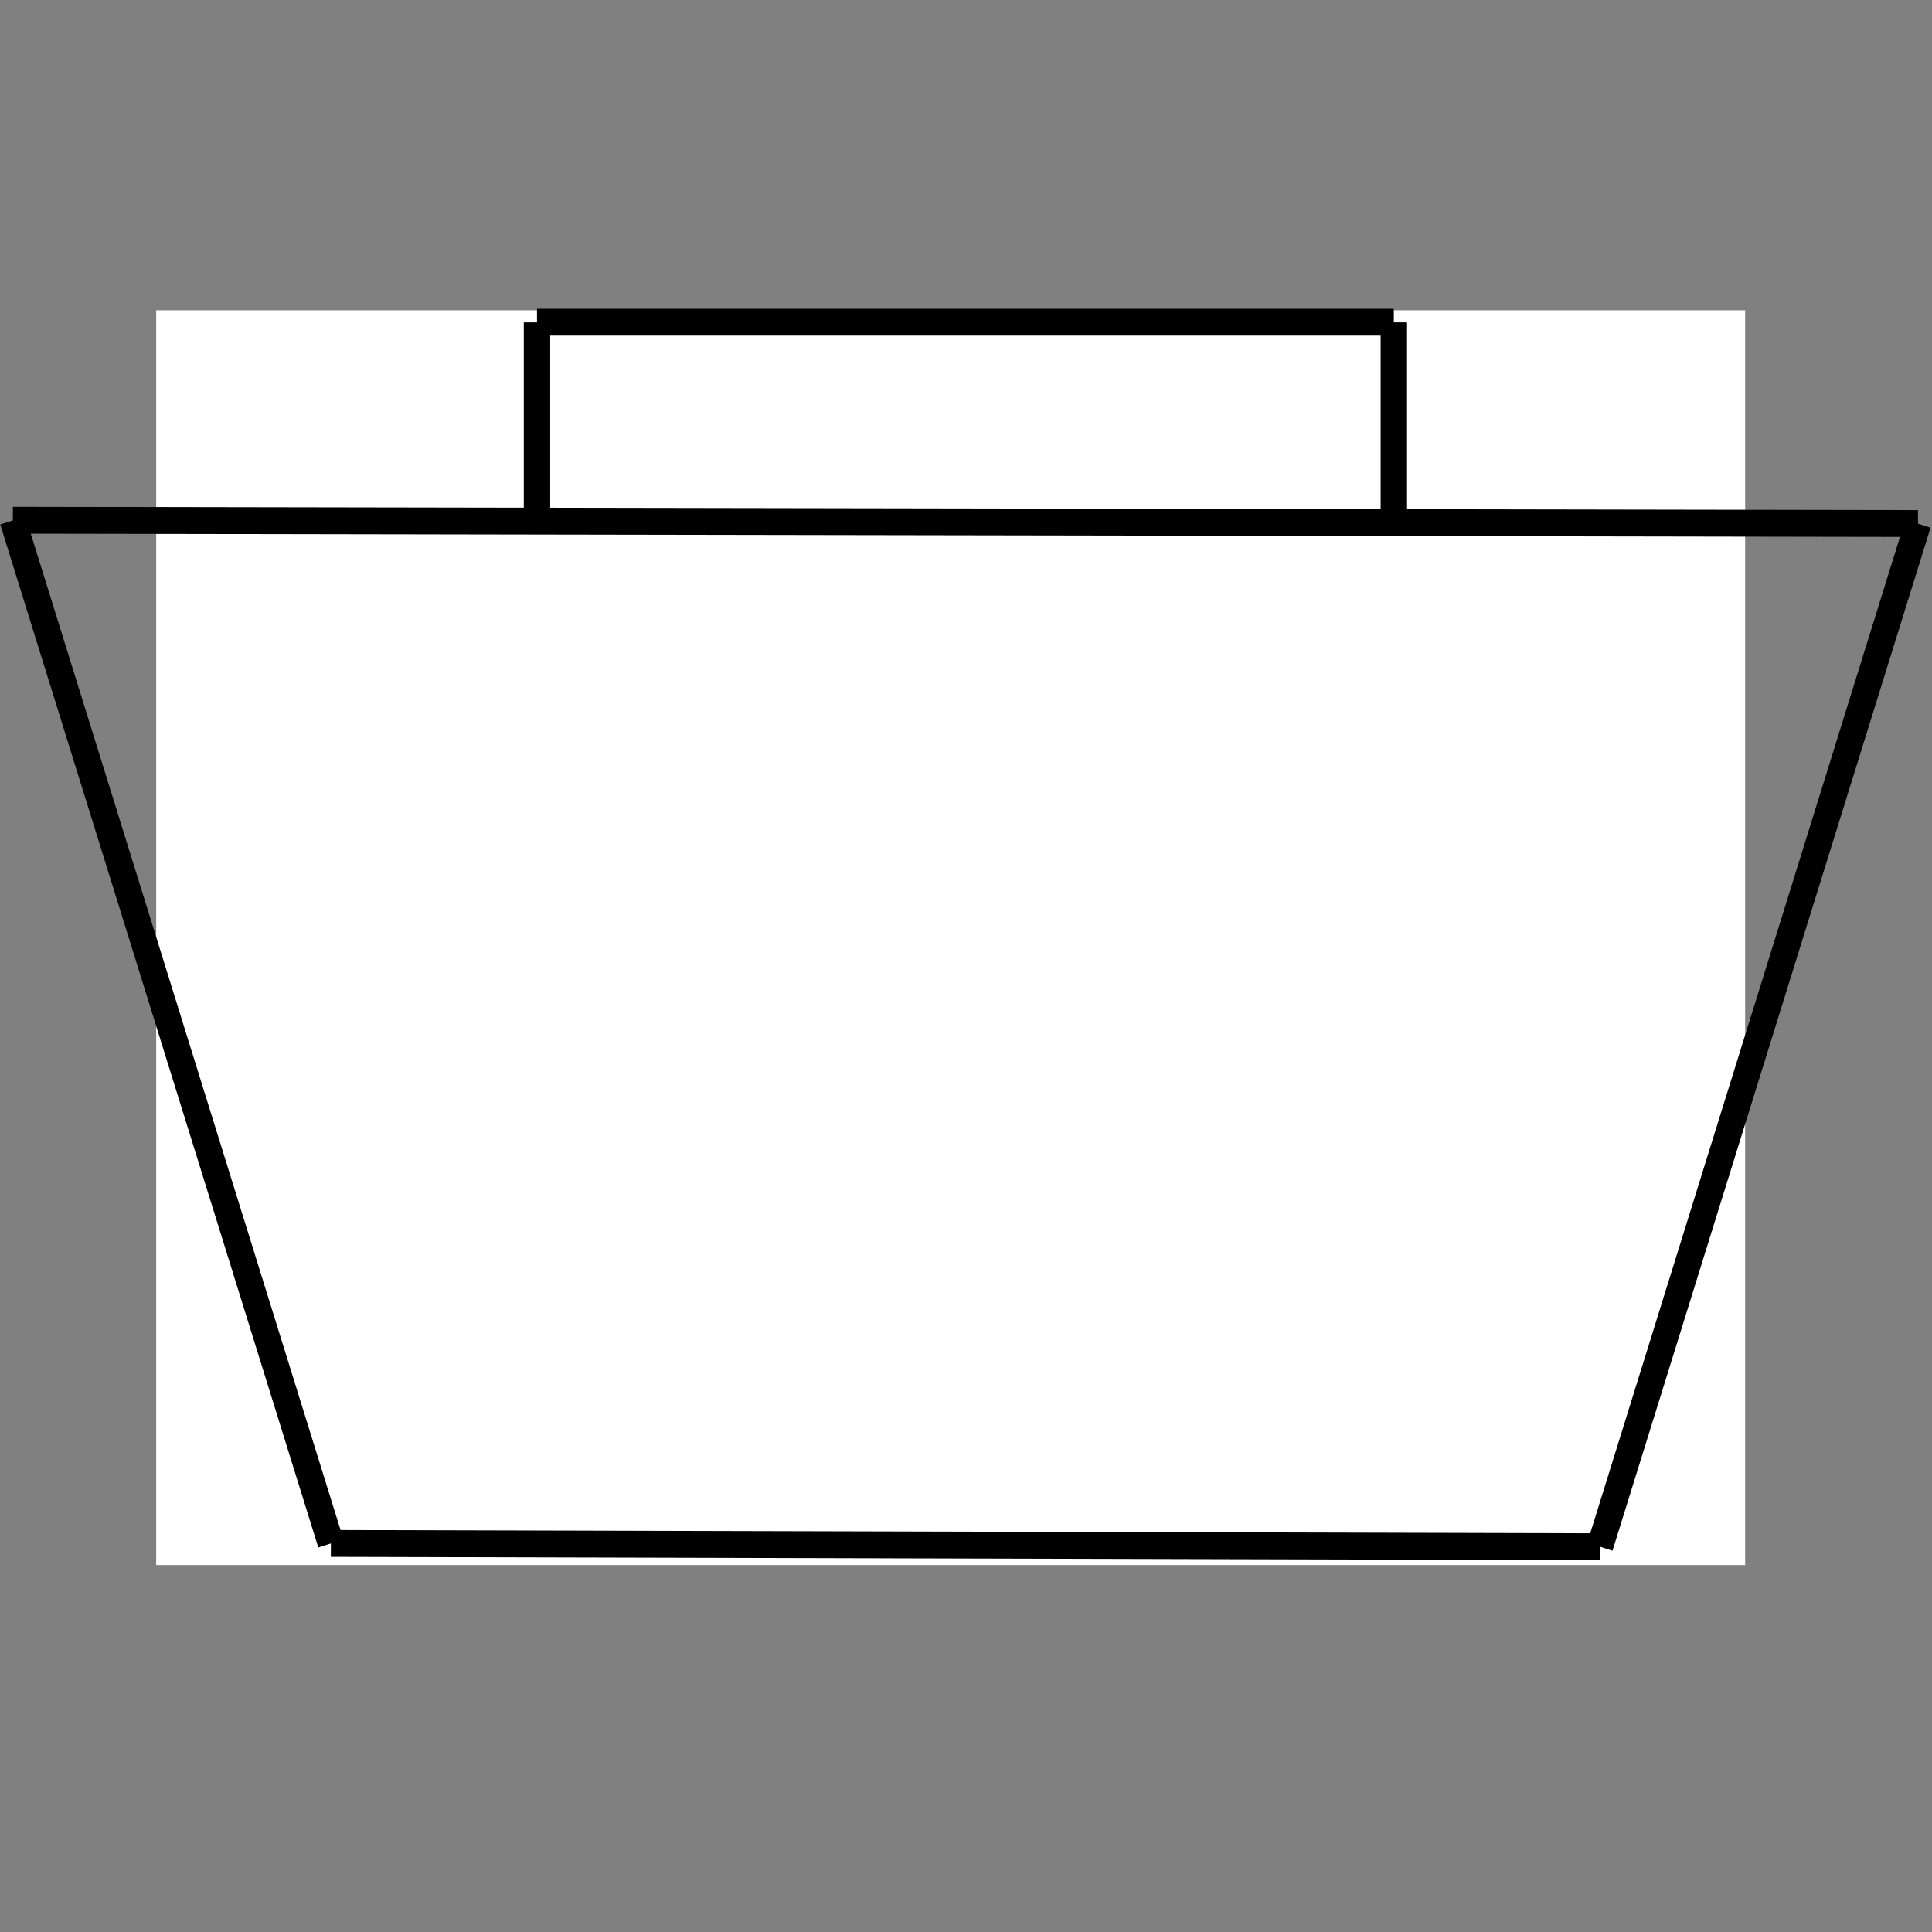
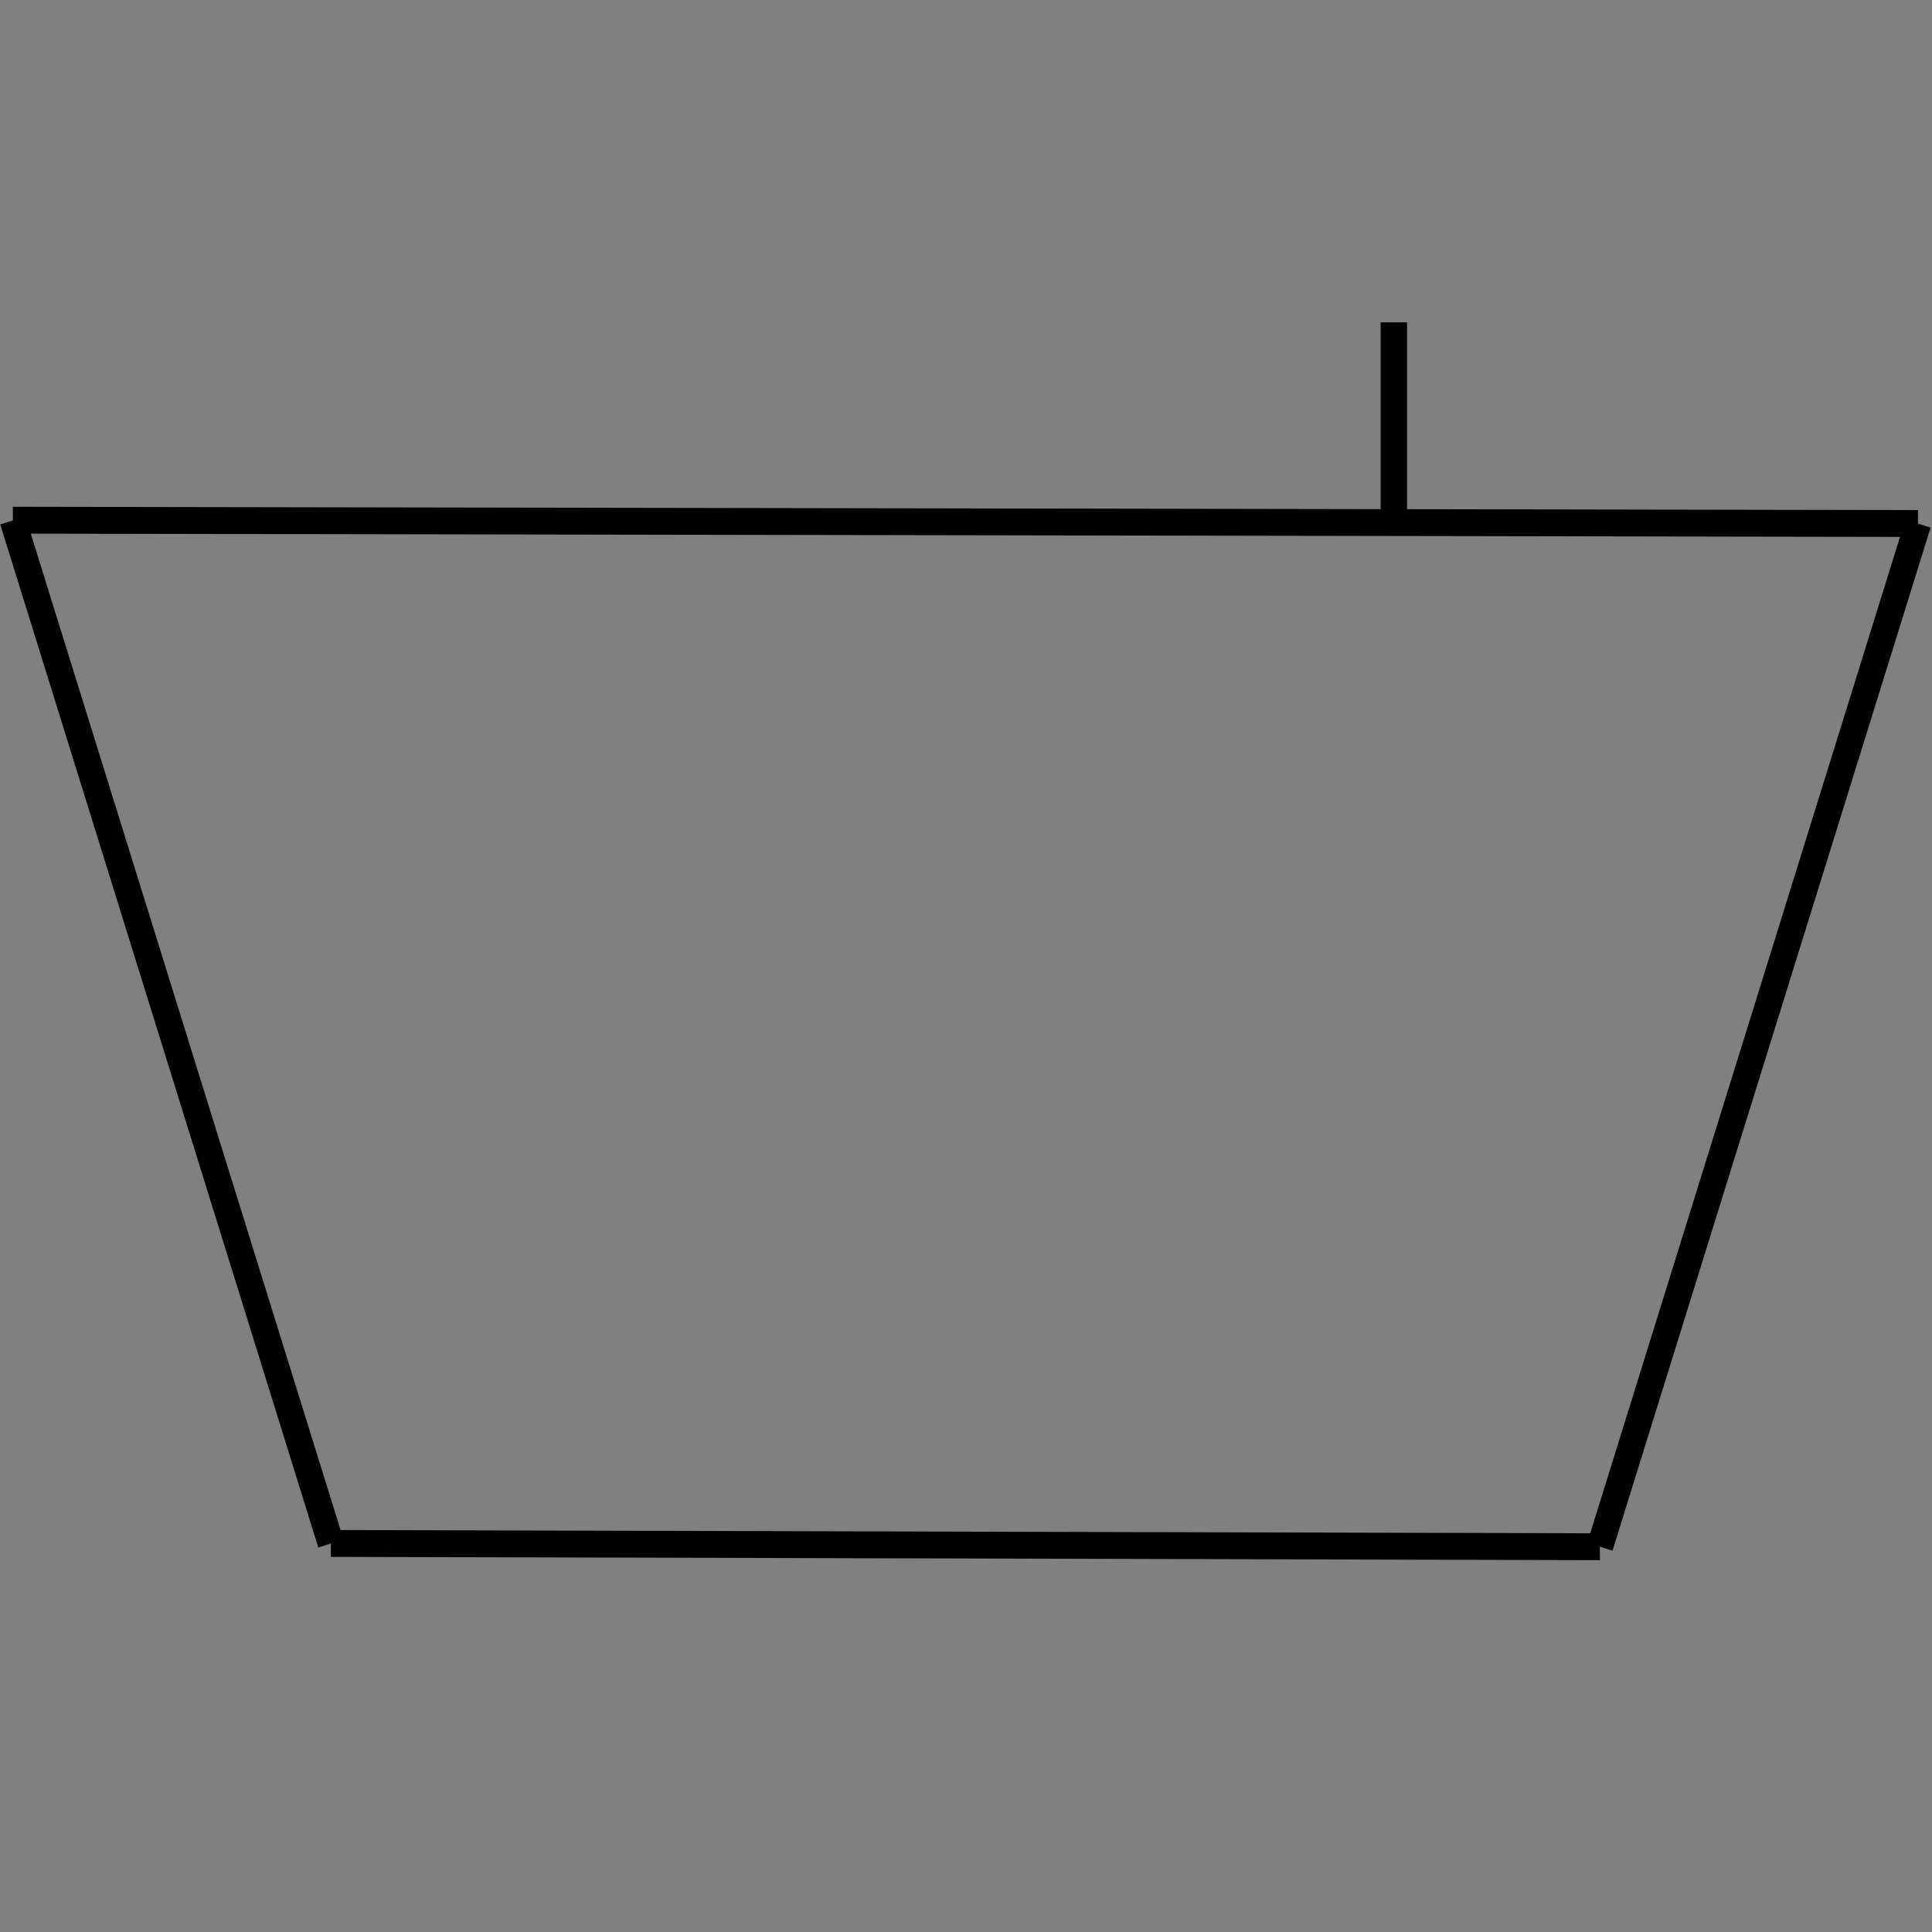
<svg xmlns="http://www.w3.org/2000/svg" width="100" height="100" version="1.1" viewBox="0 0 100 100">
  <rect x="0" y="0" width="100" height="100" fill="#808080" stroke="none" />
  <g transform="translate(0 -270.54)">
-     <rect x="8.447" y="286.96" width="81.52" height="64.225" fill="#fff" stroke="#fff" stroke-width=".725" />
    <g transform="matrix(1.366 0 0 1.389 -18.15 -136.93)" fill="none" stroke="#000" stroke-width="1px">
      <path d="m25.825 350.87-12.052-38.123" />
      <path d="m73.91 350.99 12.052-38.123" />
      <path d="m25.825 350.87 48.085 0.123" />
      <path d="m13.774 312.74 72.188 0.123" />
    </g>
    <g transform="matrix(1.366 0 0 1.389 -15.545 -136.93)" fill="none" stroke="#000" stroke-width="1px">
-       <path d="m31.728 312.5v-7.133" />
      <path d="m64.195 312.5v-7.133" />
-       <path d="m31.728 305.36h32.466" />
    </g>
  </g>
</svg>